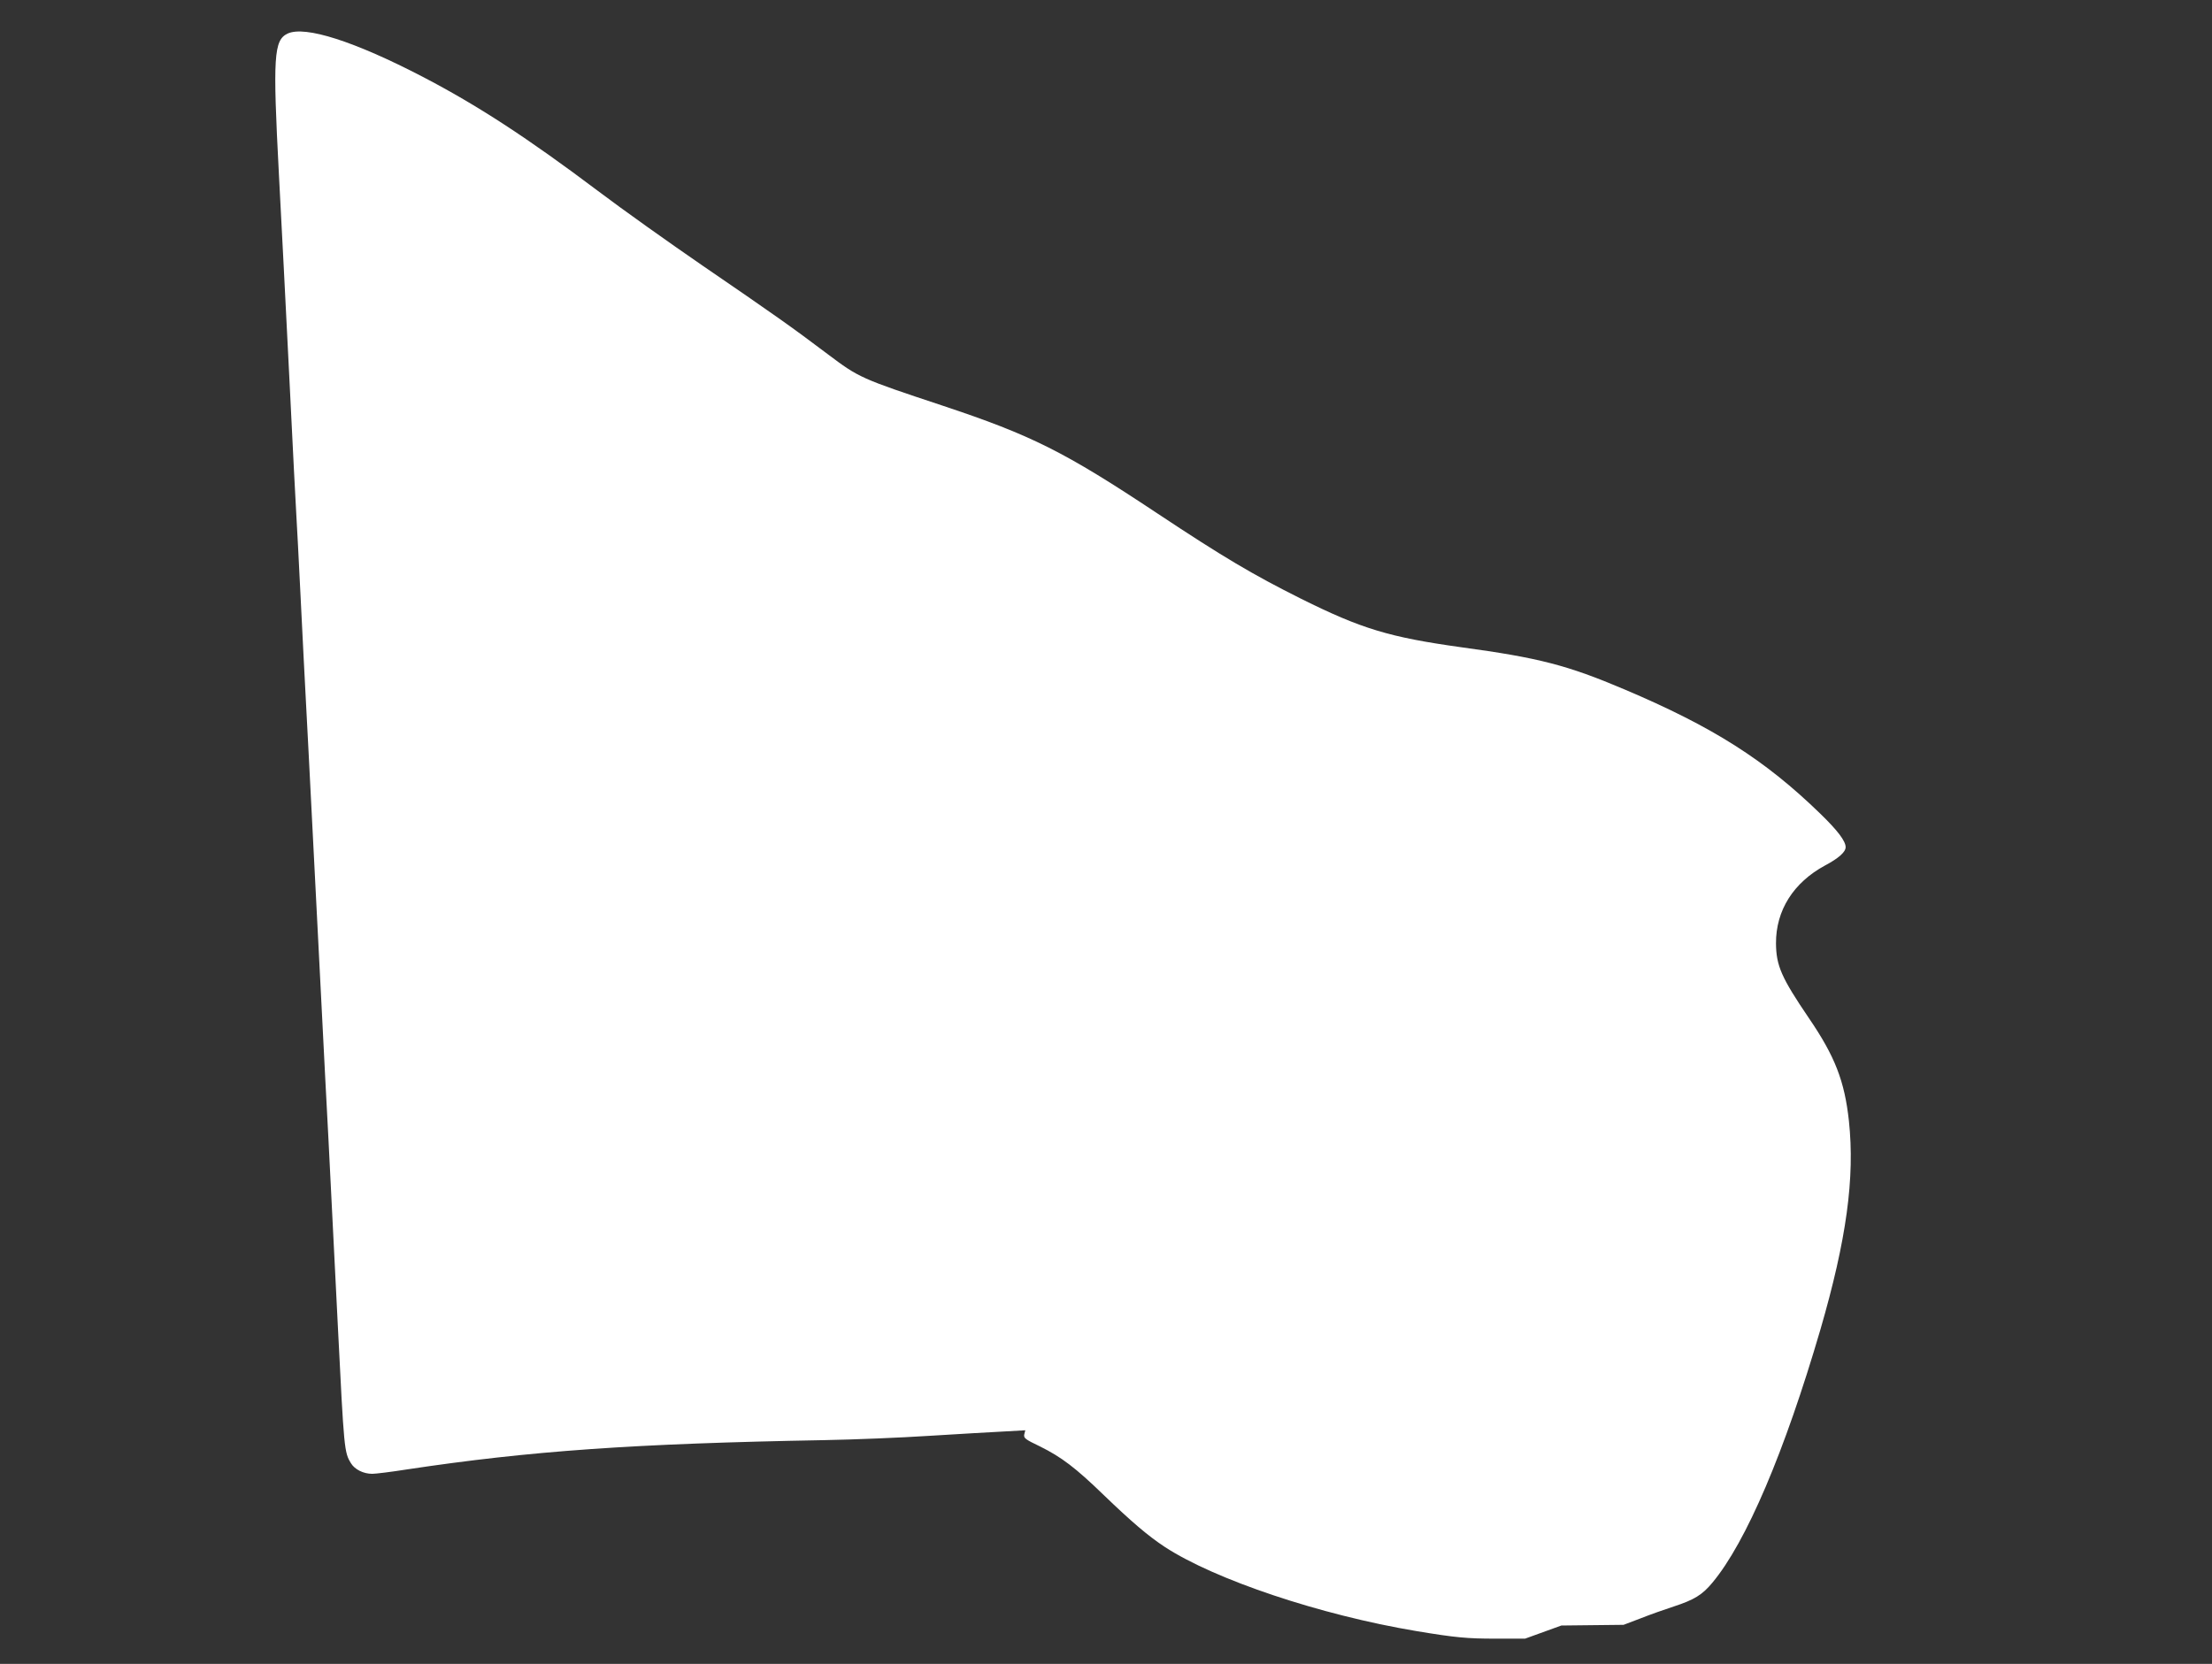
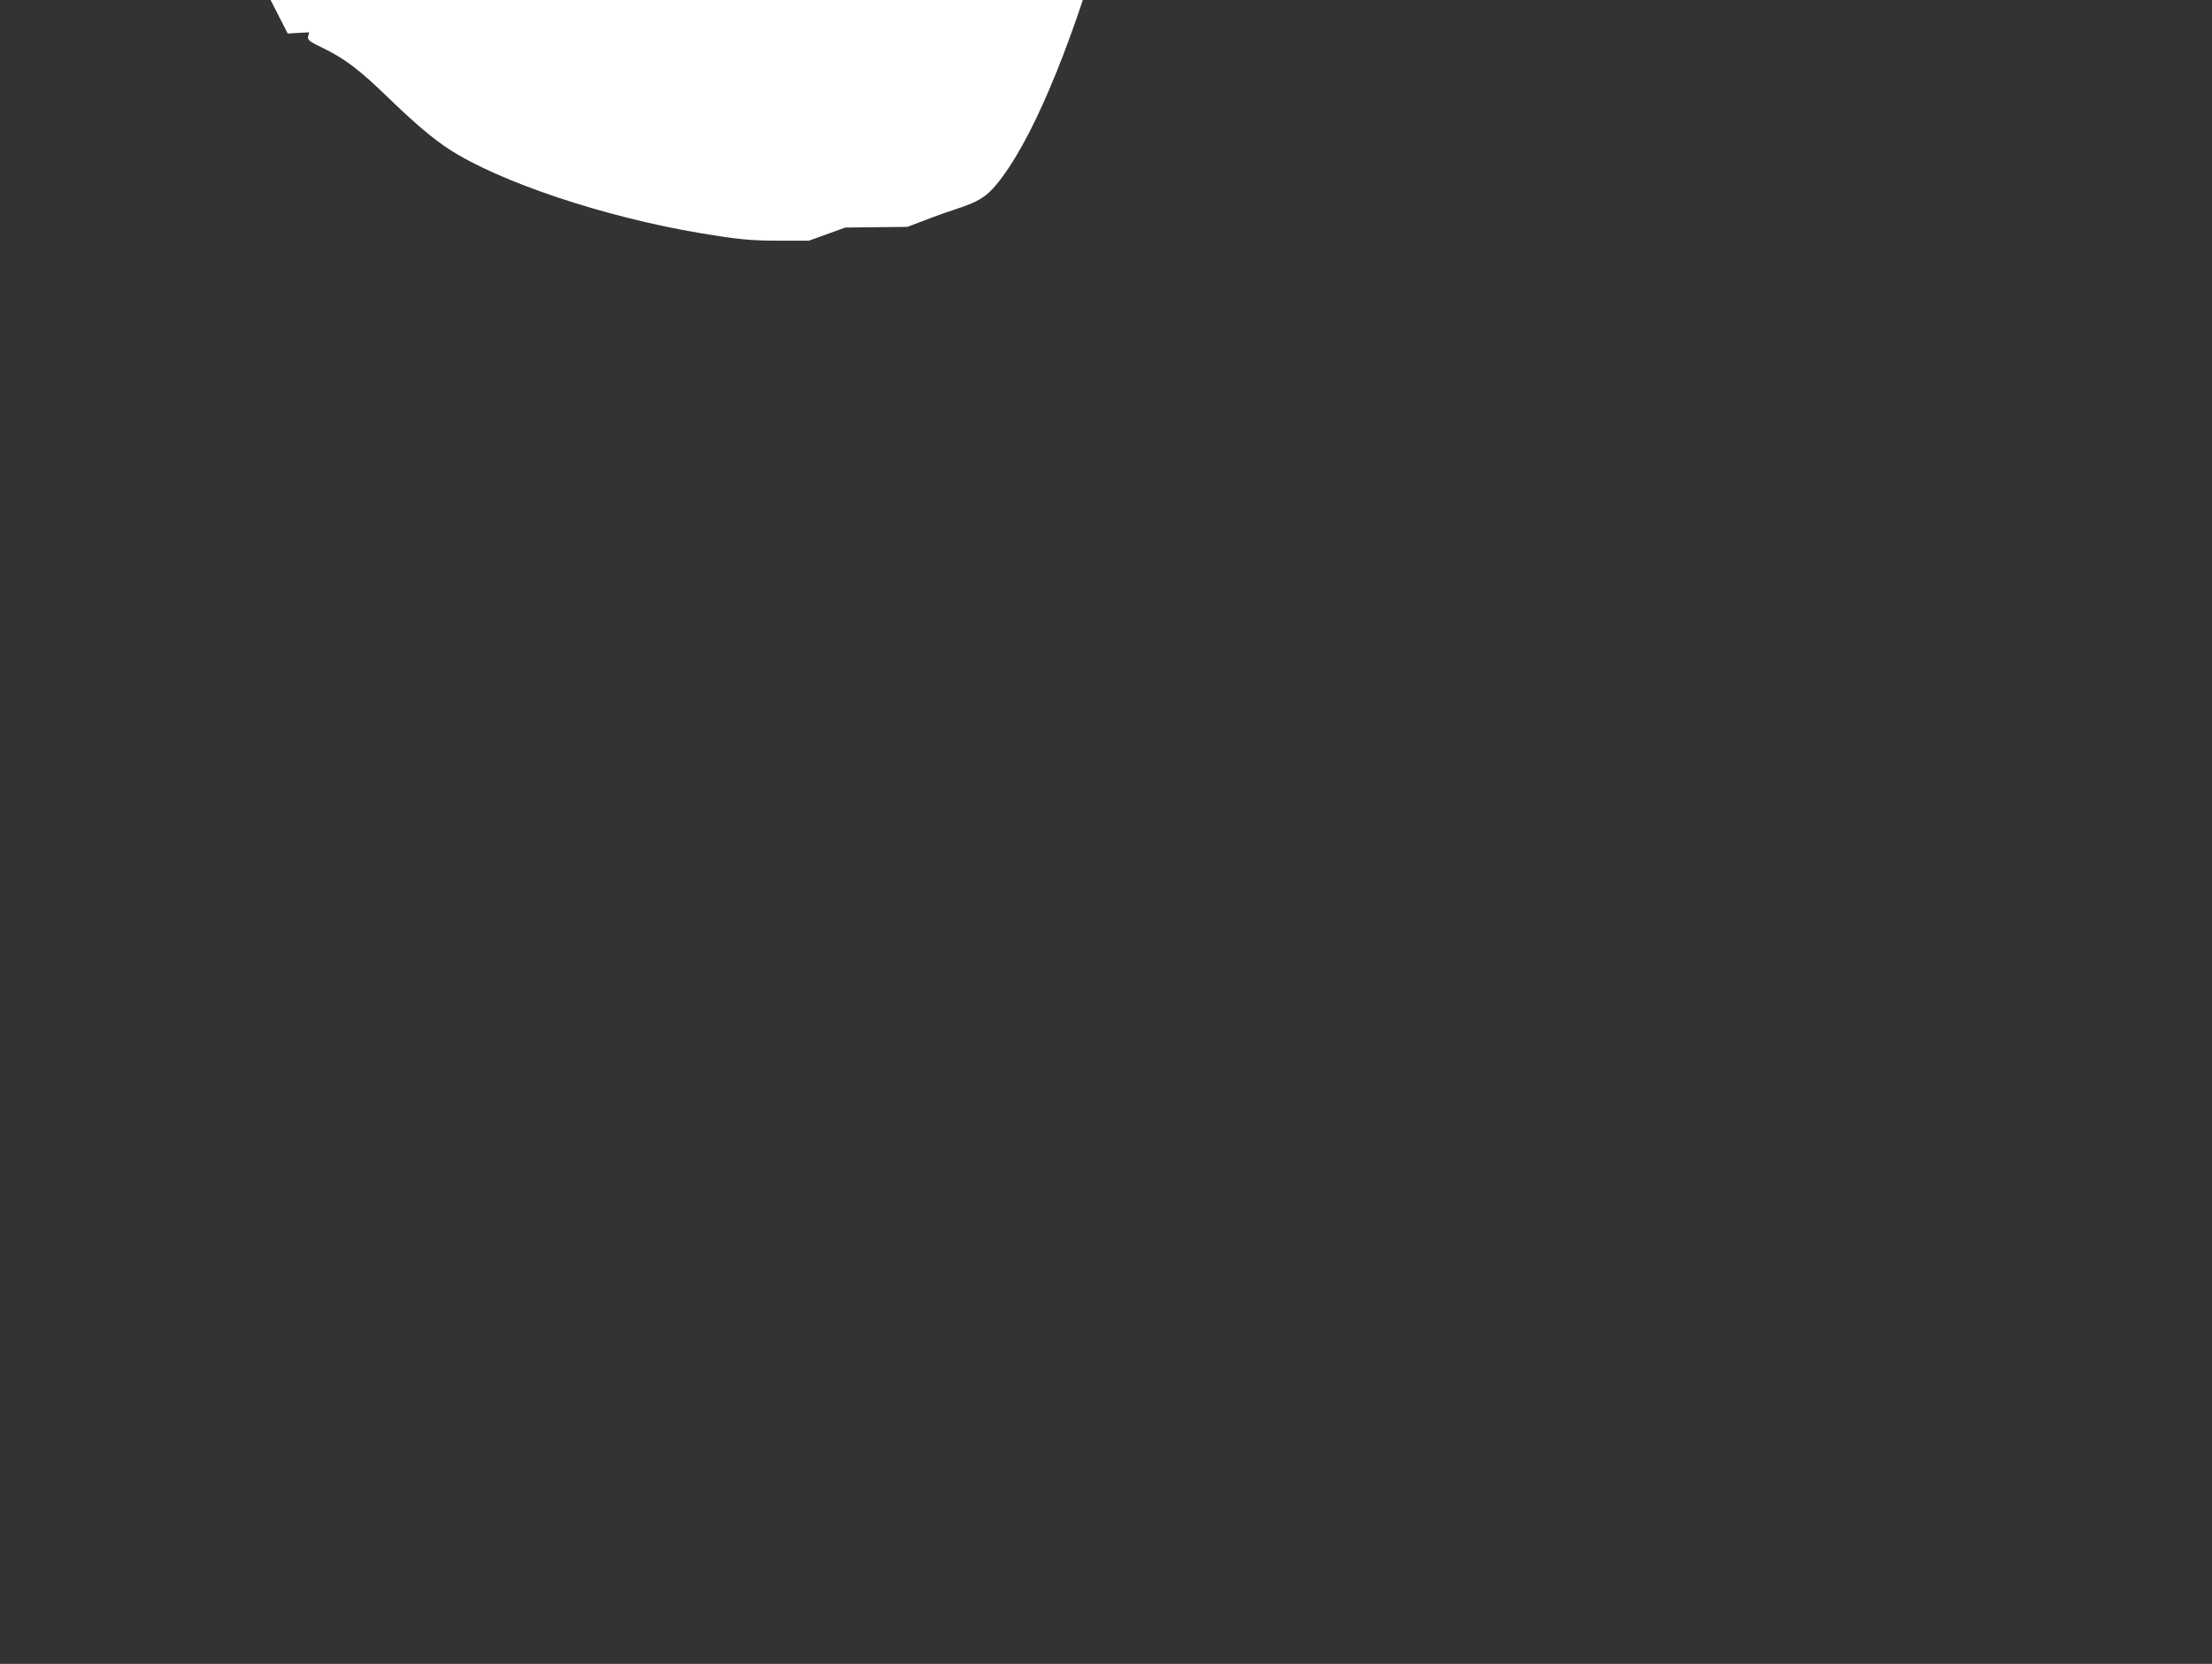
<svg xmlns="http://www.w3.org/2000/svg" version="1.0" width="1280pt" height="963pt" viewBox="0 0 1280 963" preserveAspectRatio="xMidYMid meet">
  <rect x="0" y="0" width="1280" height="963" fill="#333333" stroke="none" />
  <g transform="translate(0,963) scale(0.1,-0.1)" fill="#ffffff" stroke="none">
-     <path d="M1665 9436 c-81 -38 -87 -132 -51 -816 14 -267 42 -802 61 -1190 19 -388 37 -741 40 -785 3 -44 14 -260 25 -480 11 -220 24 -485 30 -590 9 -172 18 -337 50 -970 23 -443 30 -583 45 -880 8 -170 25 -483 36 -695 25 -494 35 -694 54 -1075 36 -720 37 -730 76 -794 22 -36 72 -61 123 -61 20 0 109 11 198 25 716 108 1318 150 2418 170 168 3 442 14 610 25 168 10 361 22 429 25 l124 7 -6 -24 c-4 -21 4 -28 92 -70 123 -61 205 -123 366 -279 163 -157 258 -238 355 -302 289 -189 899 -394 1455 -487 228 -38 295 -44 460 -44 l170 0 105 38 105 38 180 2 180 2 100 38 c55 22 141 52 190 68 119 39 165 67 224 138 196 235 418 757 625 1465 151 520 200 878 165 1207 -25 231 -81 375 -232 596 -158 233 -189 302 -190 432 -1 191 101 352 284 451 79 42 119 78 119 106 0 35 -46 96 -146 193 -321 312 -622 503 -1134 720 -330 140 -495 183 -945 244 -416 58 -577 107 -925 280 -284 142 -455 244 -835 496 -536 356 -726 451 -1240 622 -476 158 -484 162 -665 298 -208 157 -313 231 -725 513 -192 132 -465 326 -605 432 -408 307 -698 496 -1013 660 -396 206 -681 297 -782 251z" />
+     <path d="M1665 9436 l124 7 -6 -24 c-4 -21 4 -28 92 -70 123 -61 205 -123 366 -279 163 -157 258 -238 355 -302 289 -189 899 -394 1455 -487 228 -38 295 -44 460 -44 l170 0 105 38 105 38 180 2 180 2 100 38 c55 22 141 52 190 68 119 39 165 67 224 138 196 235 418 757 625 1465 151 520 200 878 165 1207 -25 231 -81 375 -232 596 -158 233 -189 302 -190 432 -1 191 101 352 284 451 79 42 119 78 119 106 0 35 -46 96 -146 193 -321 312 -622 503 -1134 720 -330 140 -495 183 -945 244 -416 58 -577 107 -925 280 -284 142 -455 244 -835 496 -536 356 -726 451 -1240 622 -476 158 -484 162 -665 298 -208 157 -313 231 -725 513 -192 132 -465 326 -605 432 -408 307 -698 496 -1013 660 -396 206 -681 297 -782 251z" />
  </g>
</svg>